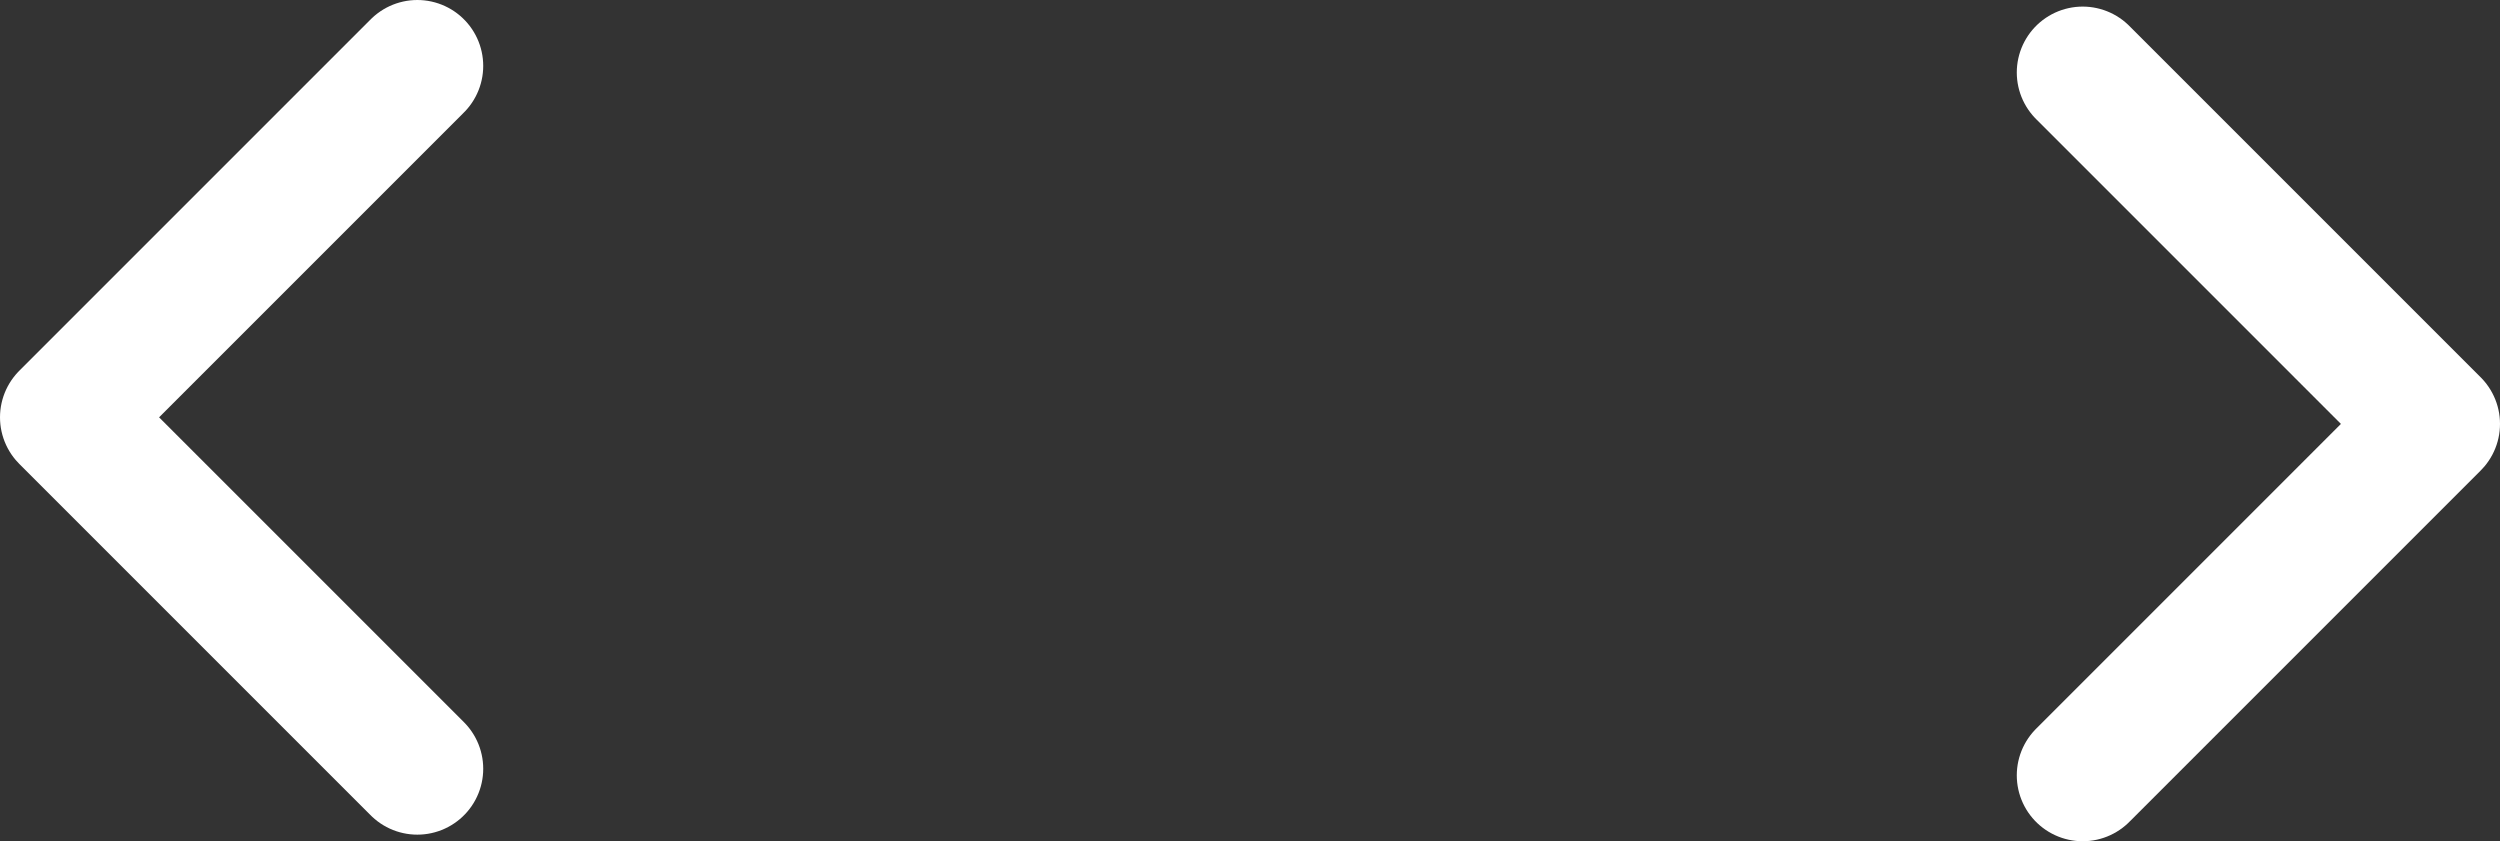
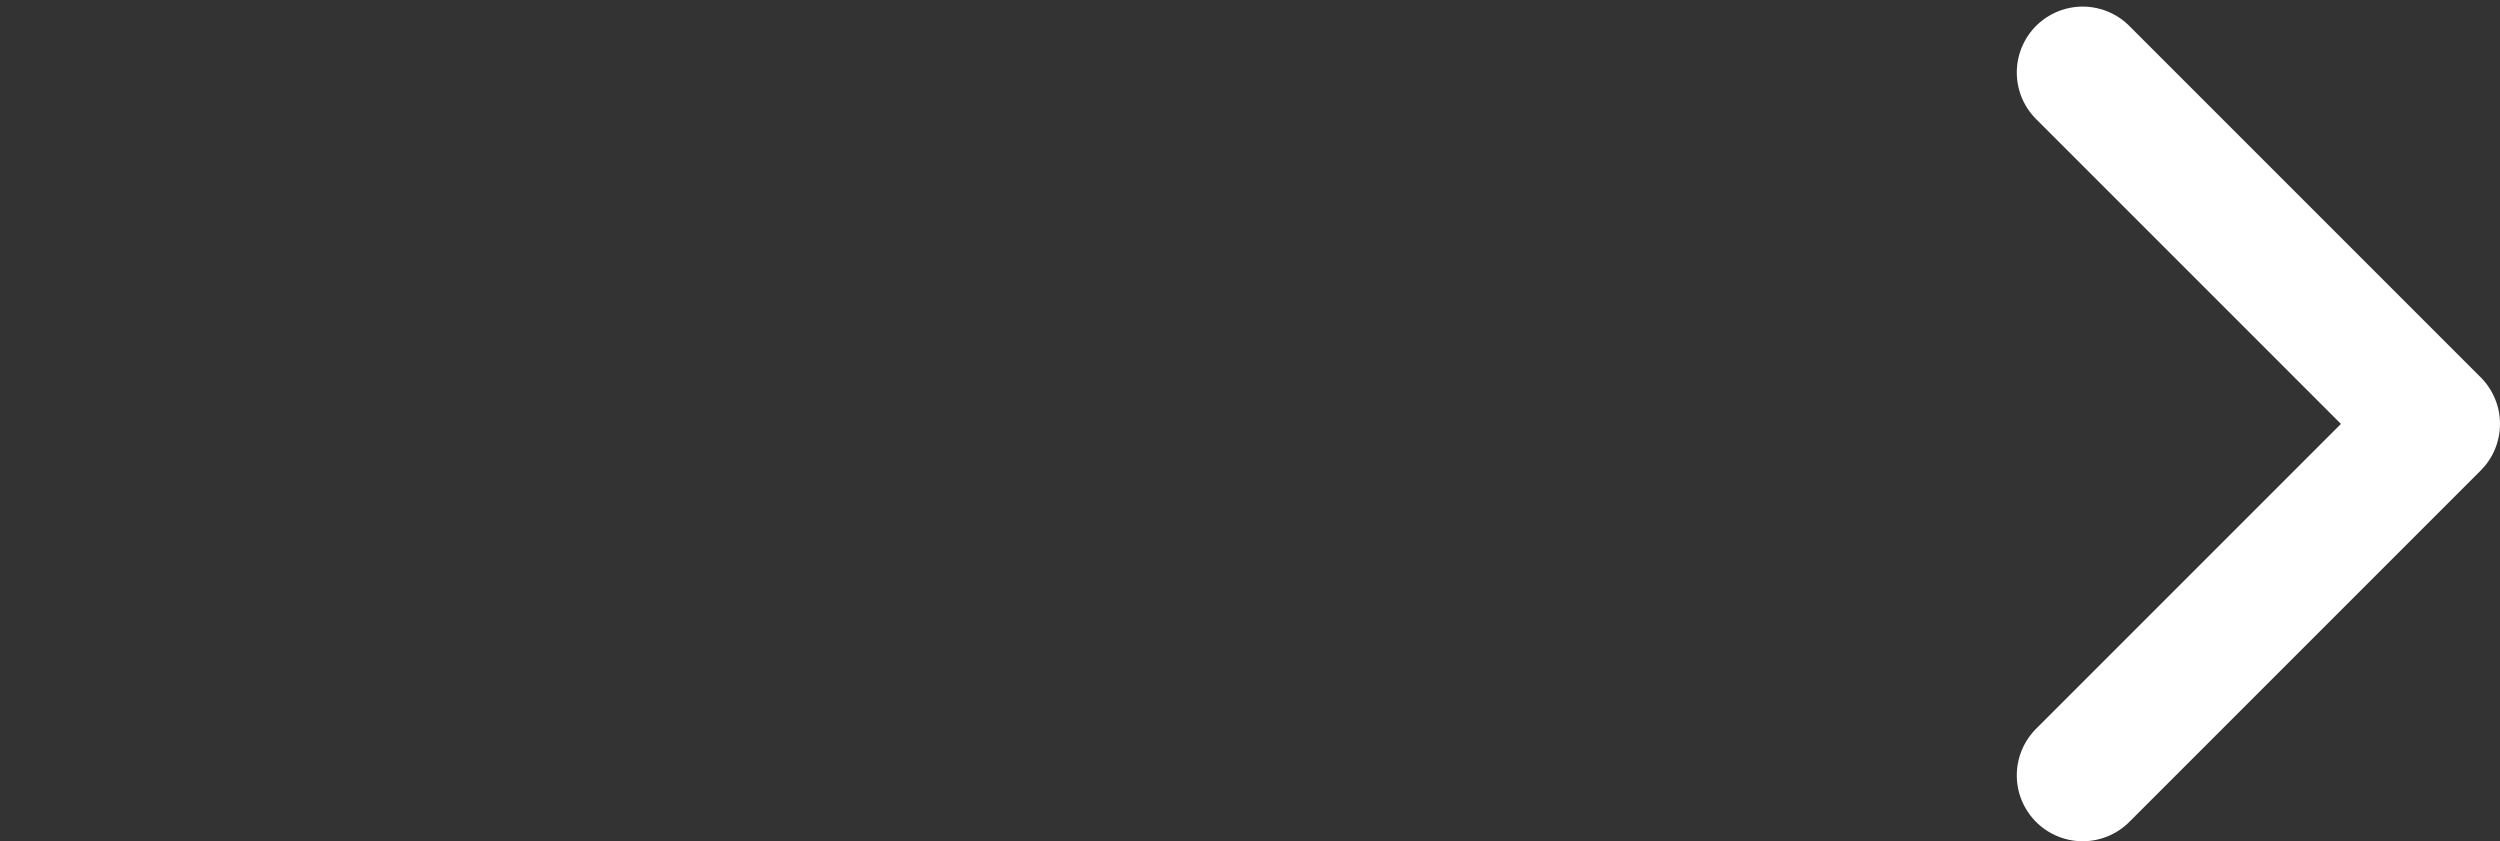
<svg xmlns="http://www.w3.org/2000/svg" id="Layer_1" data-name="Layer 1" viewBox="0 0 56.91 19.15">
  <rect x="0" y="0" width="56.91" height="19.15" fill="#333333" stroke="none" />
  <defs>
    <style>.cls-1{fill:none;stroke:#fff;stroke-linecap:round;stroke-linejoin:round;stroke-width:3px;}</style>
  </defs>
-   <polyline class="cls-1" points="9.5 17.5 1.5 9.5 9.5 1.5" />
  <polyline class="cls-1" points="47.41 1.65 55.41 9.65 47.41 17.65" />
</svg>